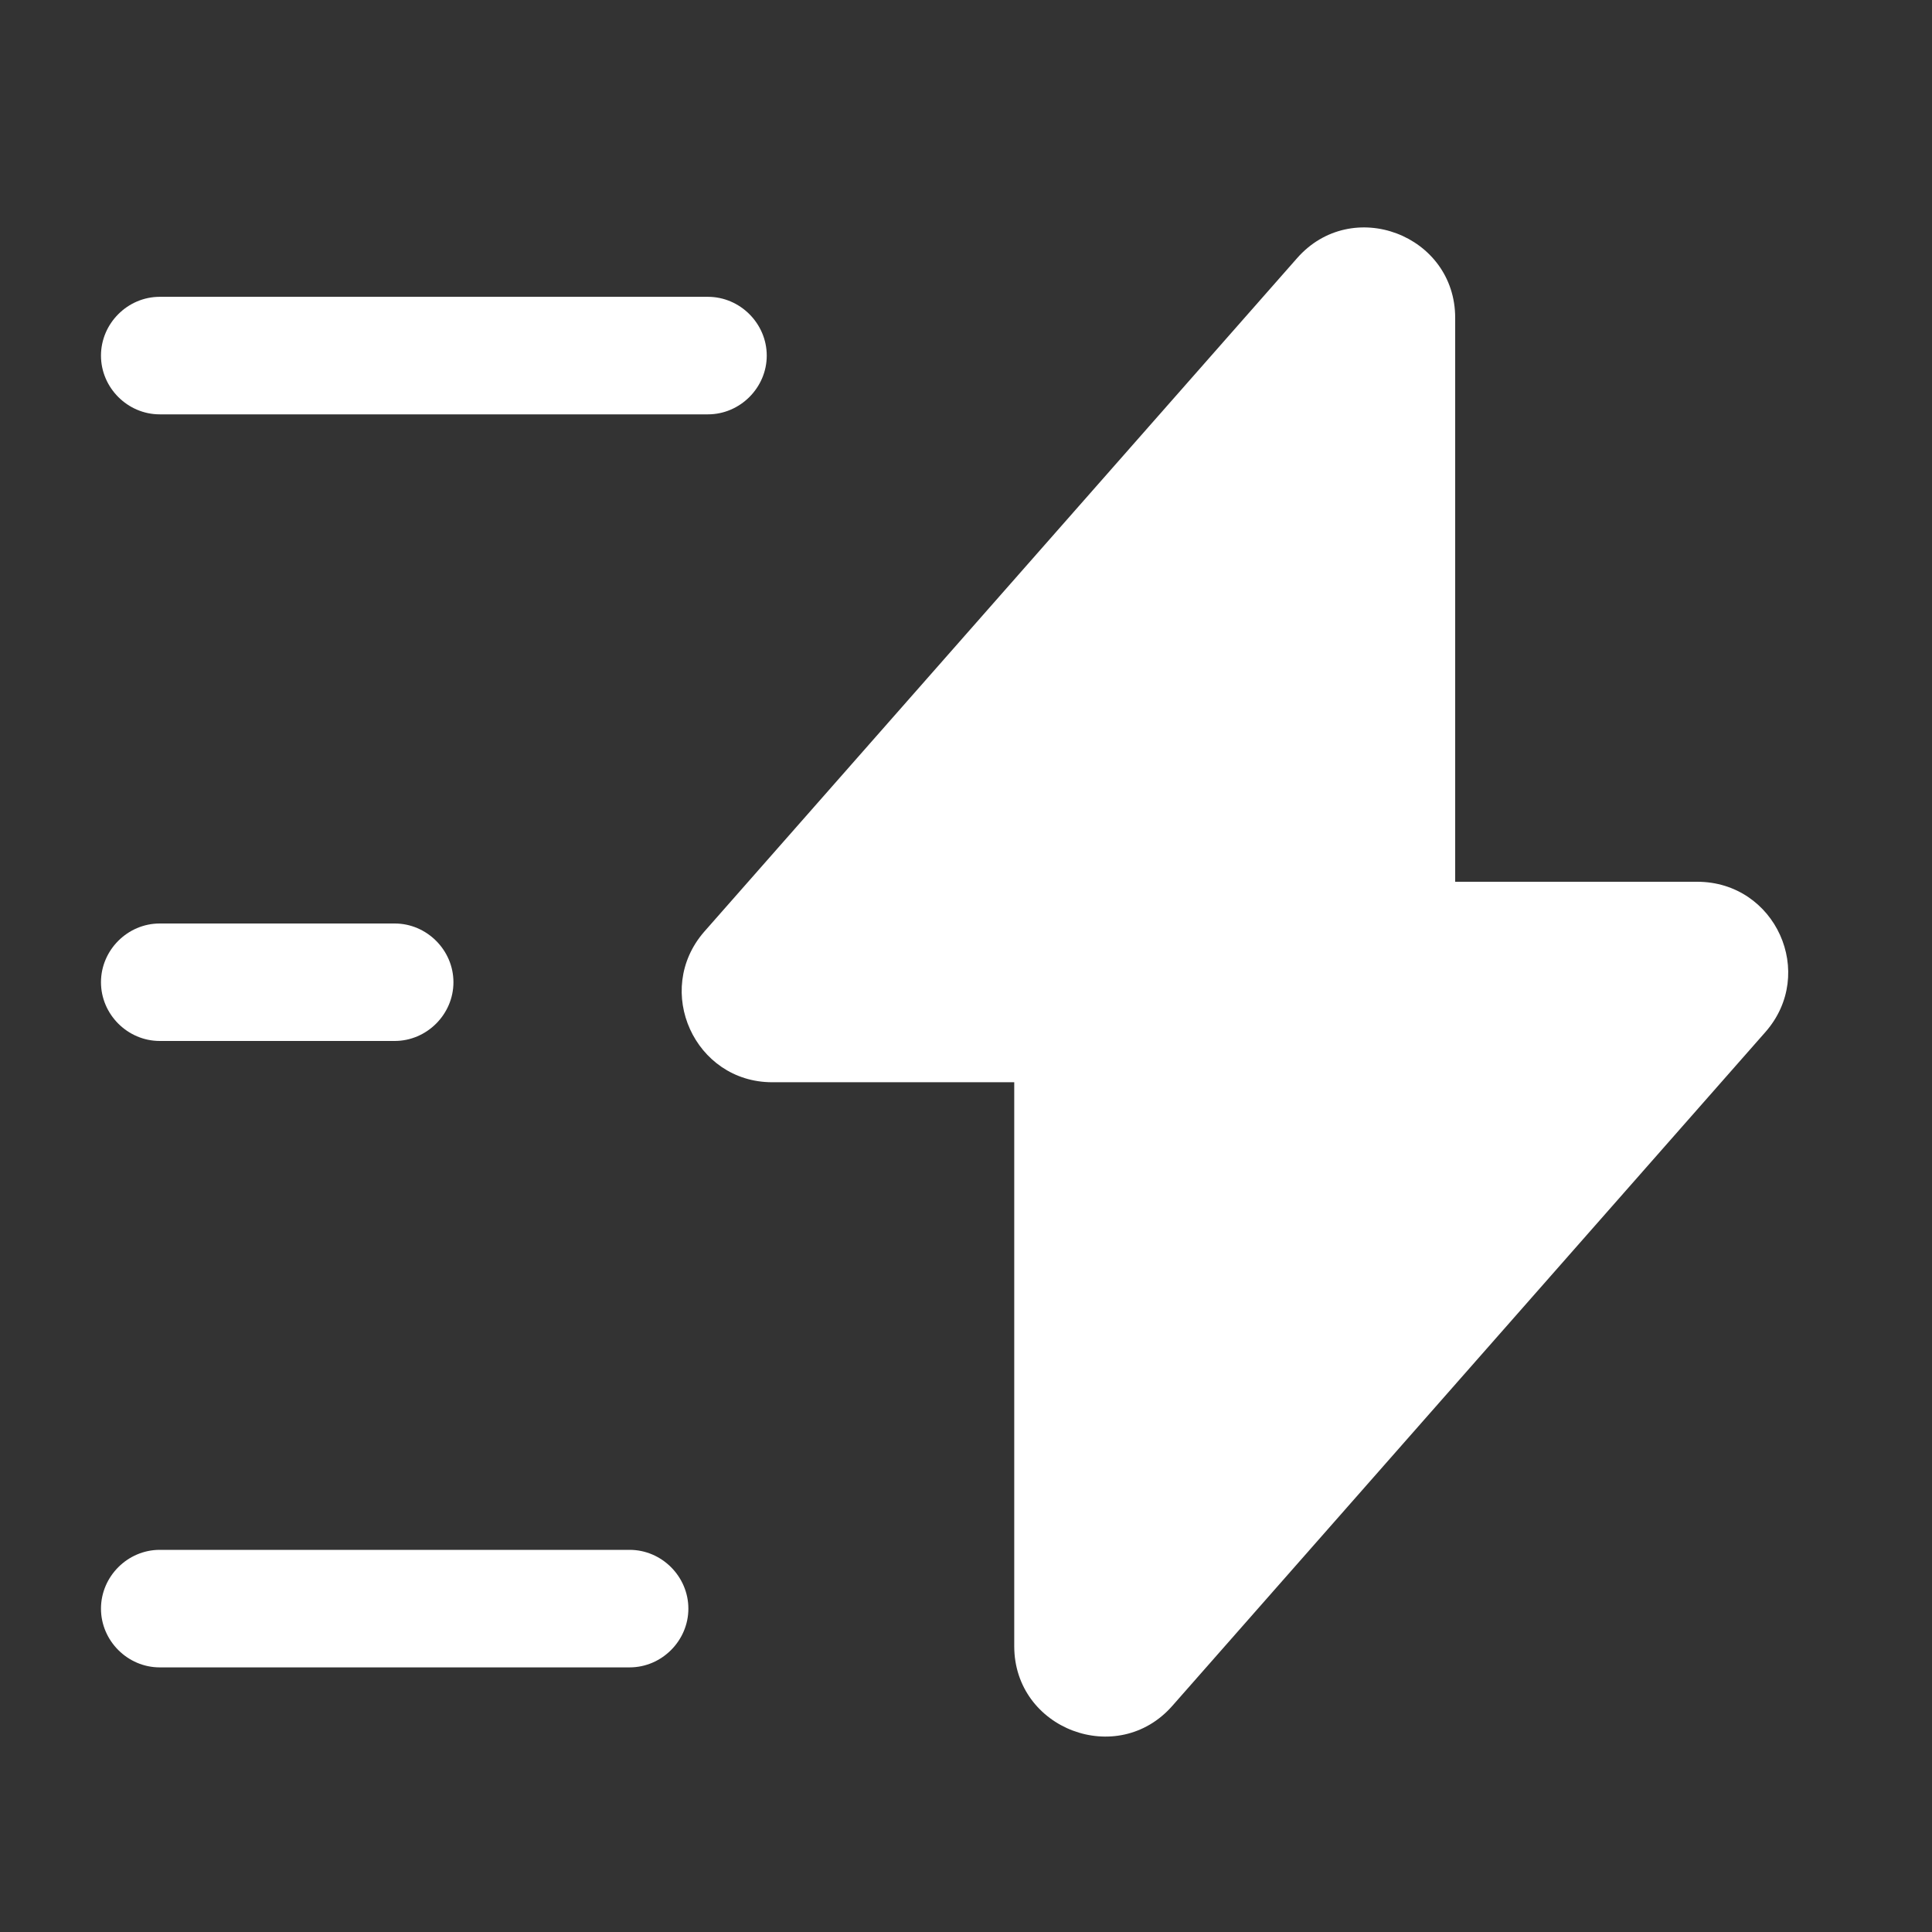
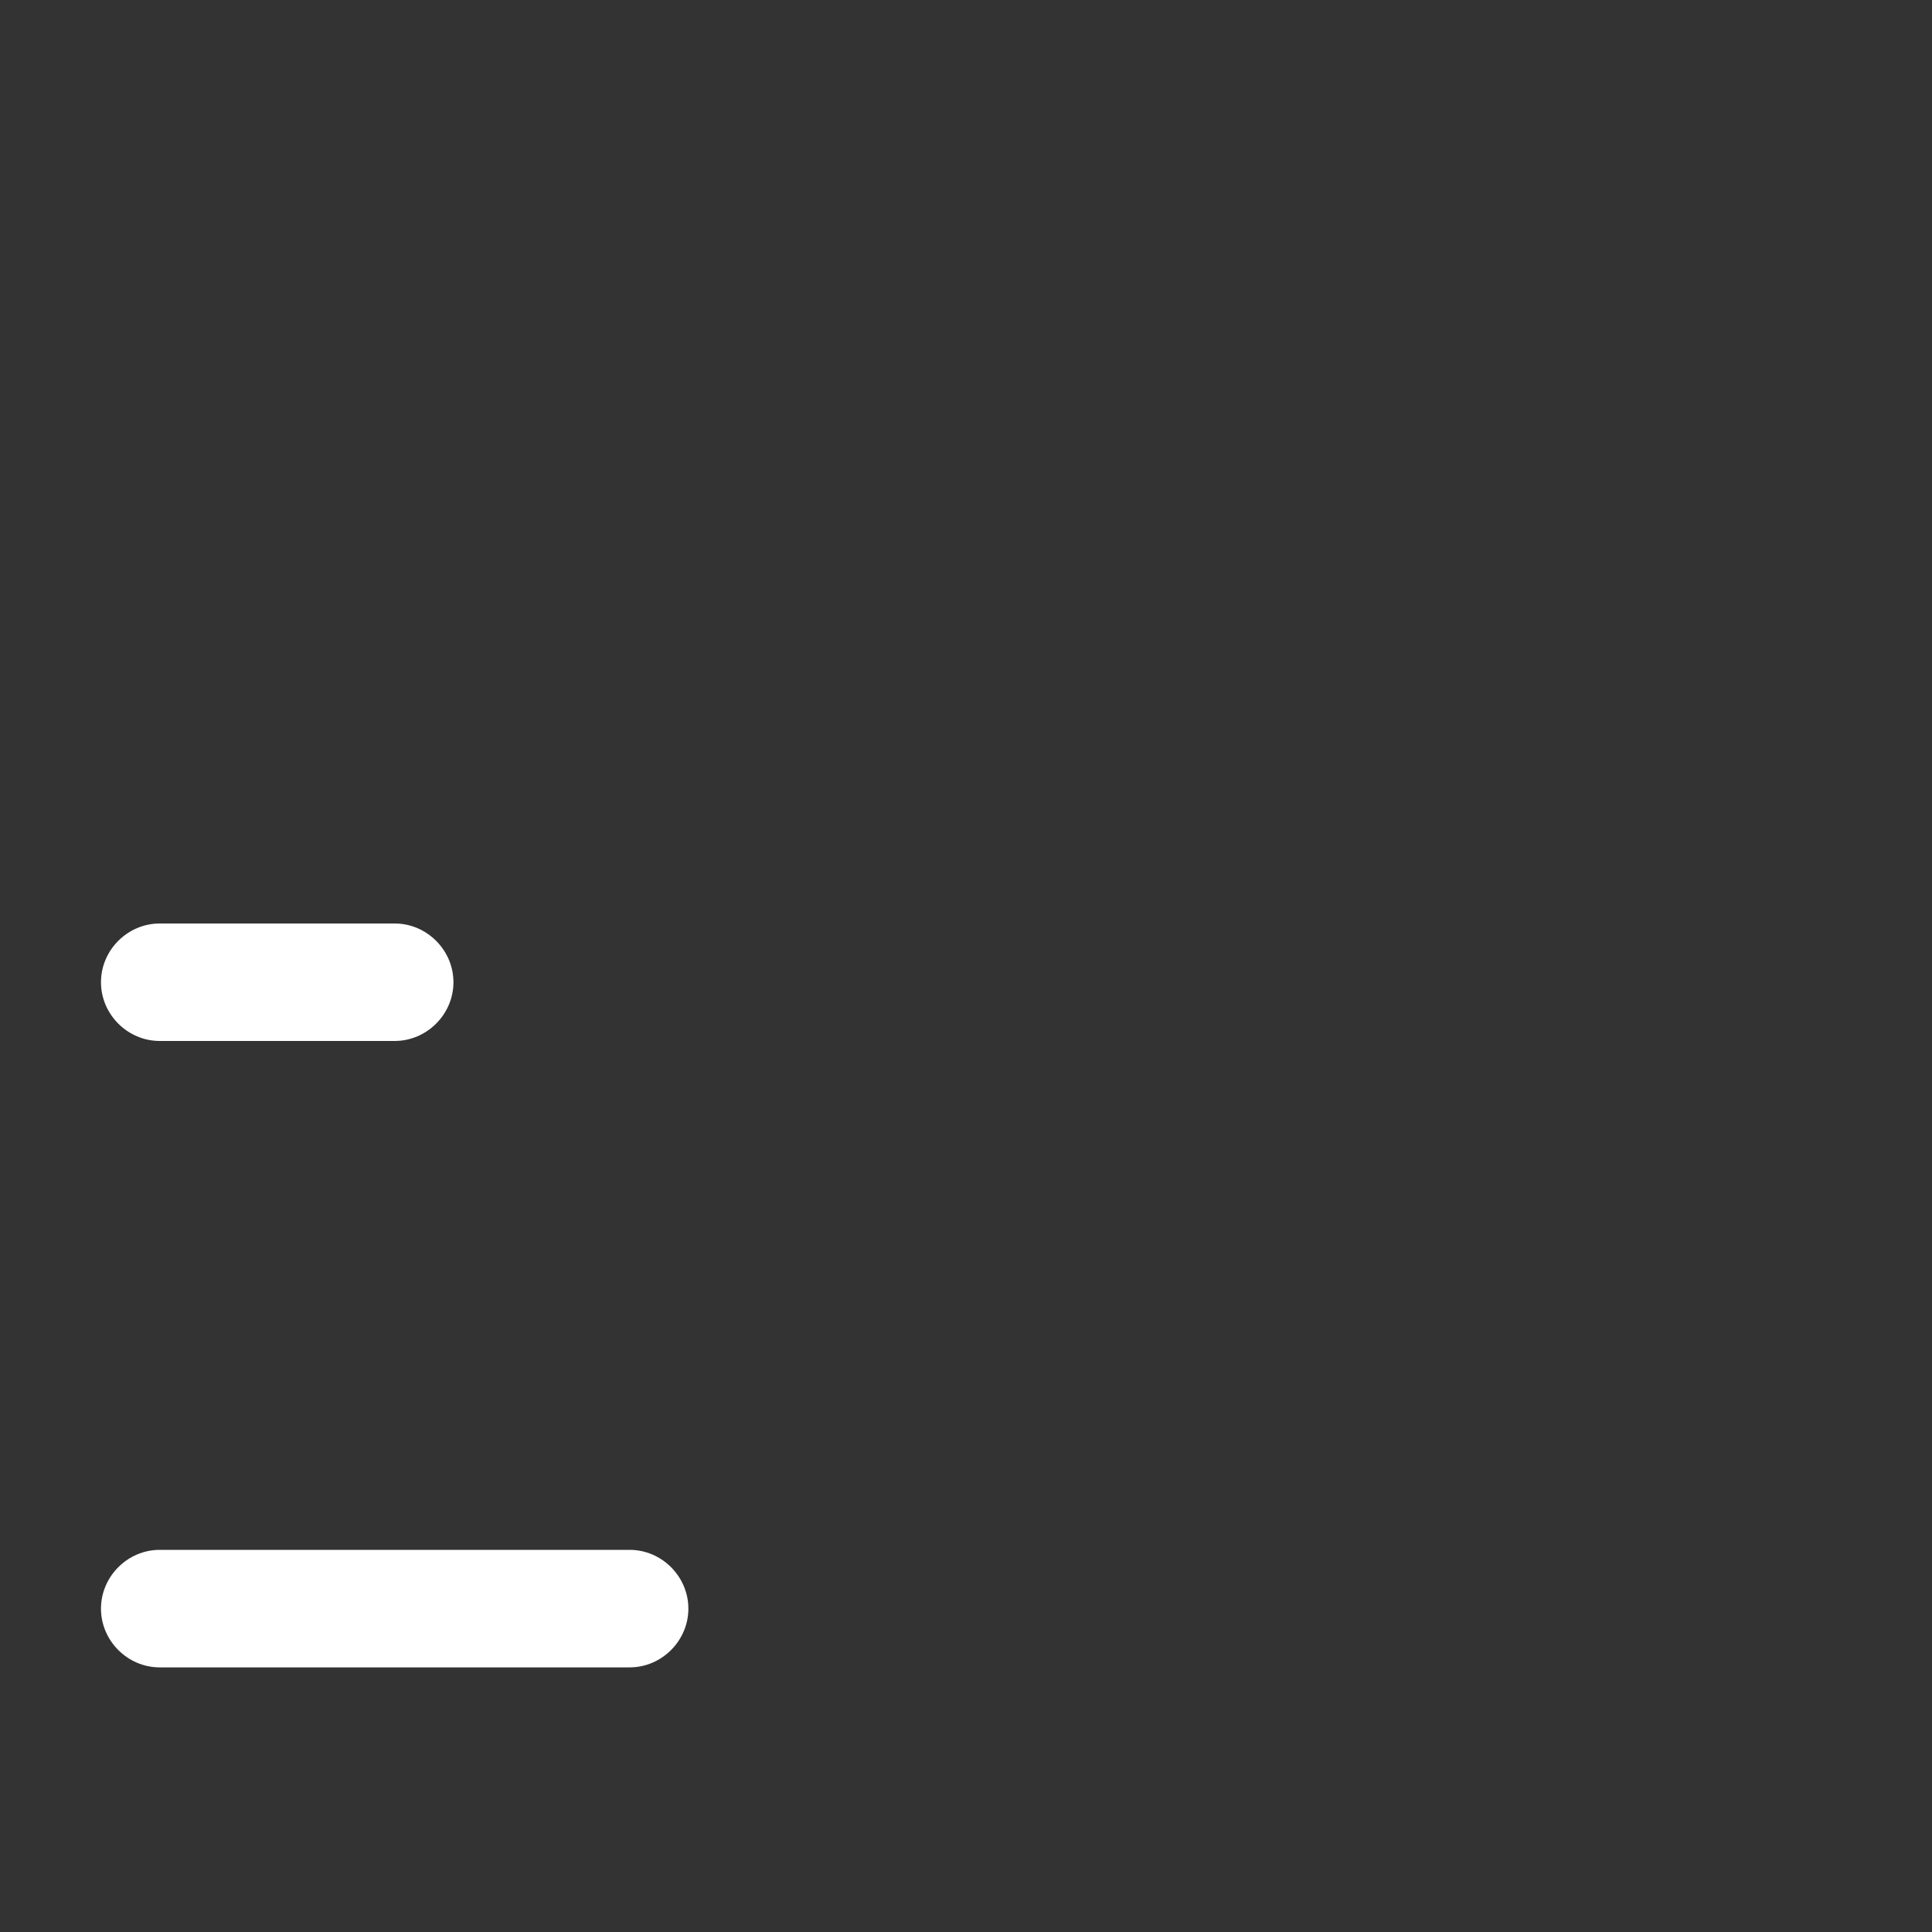
<svg xmlns="http://www.w3.org/2000/svg" width="30" height="30" viewBox="0 0 30 30" fill="none">
  <rect x="0" y="0" width="30" height="30" fill="#333333" stroke="none" />
-   <path d="M11.991 16.805H15.749V25.562C15.749 26.851 17.354 27.459 18.206 26.486L27.412 16.027C28.215 15.115 27.57 13.692 26.354 13.692H22.596V4.935C22.596 3.646 20.991 3.038 20.139 4.011L10.933 14.47C10.142 15.382 10.787 16.805 11.991 16.805Z" fill="white" />
-   <path d="M10.993 6.434H2.48C1.981 6.434 1.568 6.02 1.568 5.522C1.568 5.023 1.981 4.609 2.48 4.609H10.993C11.492 4.609 11.906 5.023 11.906 5.522C11.906 6.02 11.492 6.434 10.993 6.434Z" fill="white" />
  <path d="M9.777 25.891H2.48C1.981 25.891 1.568 25.477 1.568 24.979C1.568 24.48 1.981 24.066 2.48 24.066H9.777C10.276 24.066 10.689 24.48 10.689 24.979C10.689 25.477 10.276 25.891 9.777 25.891Z" fill="white" />
  <path d="M6.129 16.164H2.48C1.981 16.164 1.568 15.751 1.568 15.252C1.568 14.753 1.981 14.34 2.48 14.34H6.129C6.627 14.34 7.041 14.753 7.041 15.252C7.041 15.751 6.627 16.164 6.129 16.164Z" fill="white" />
</svg>